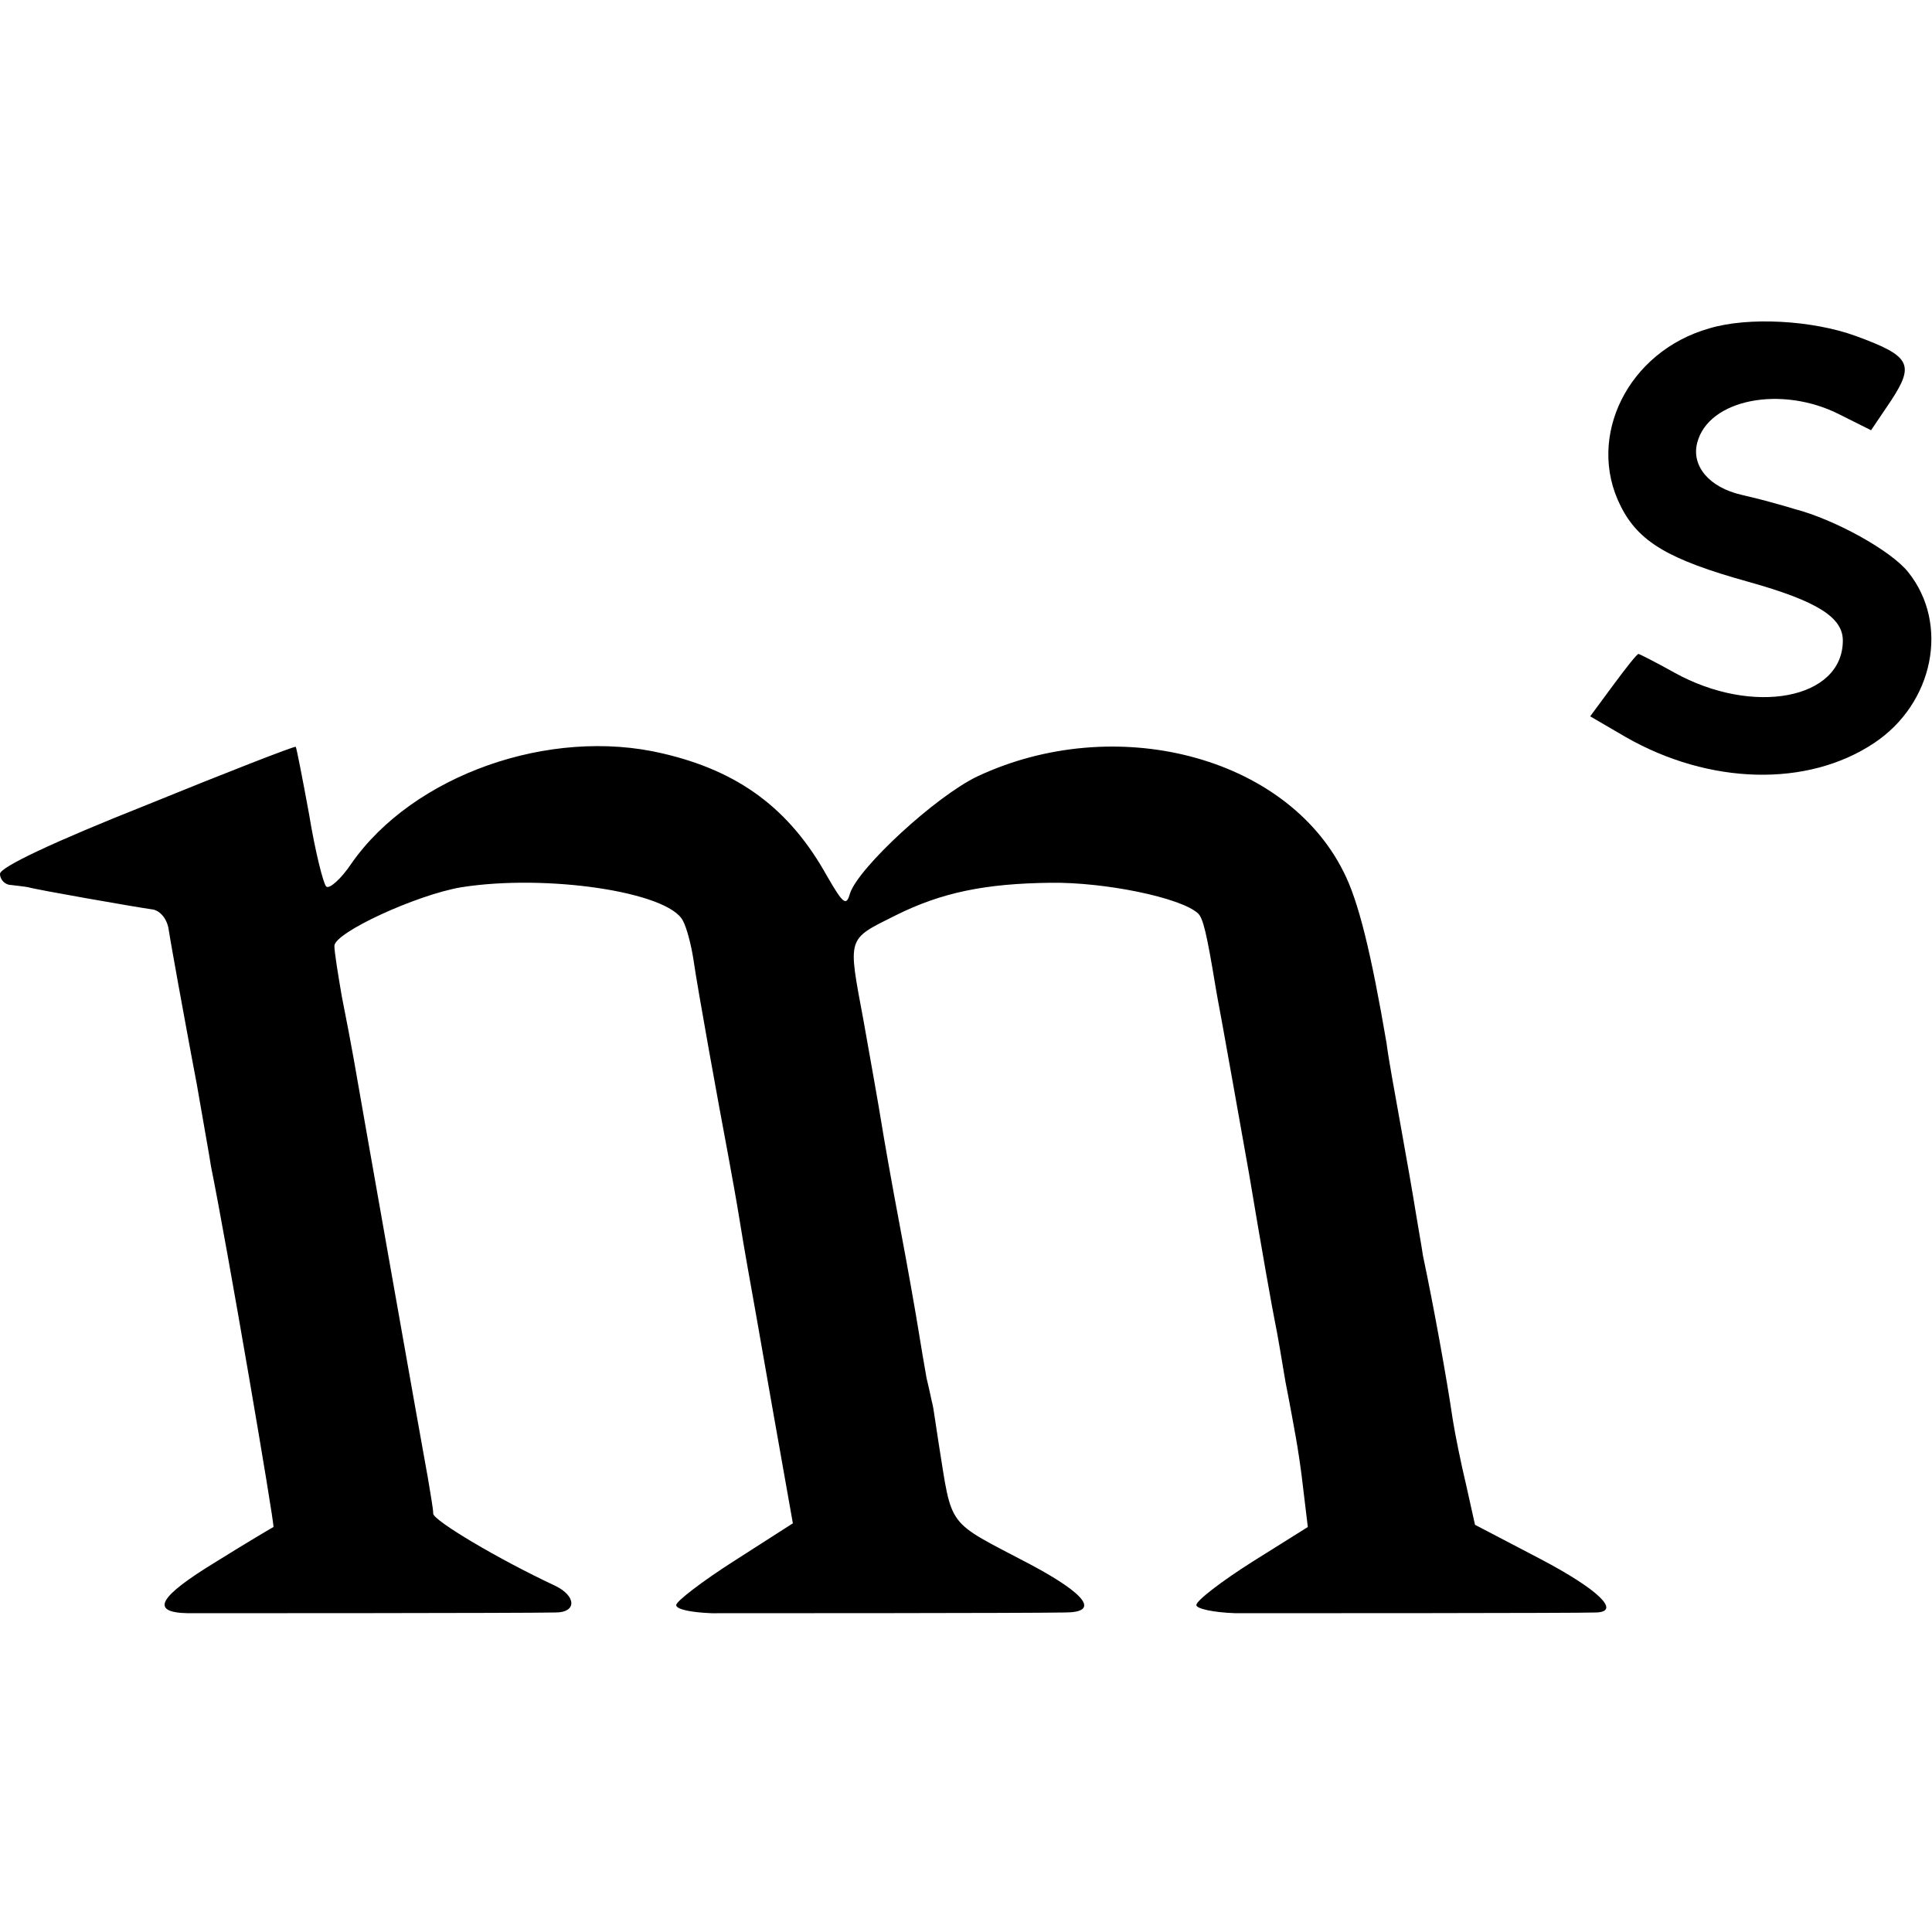
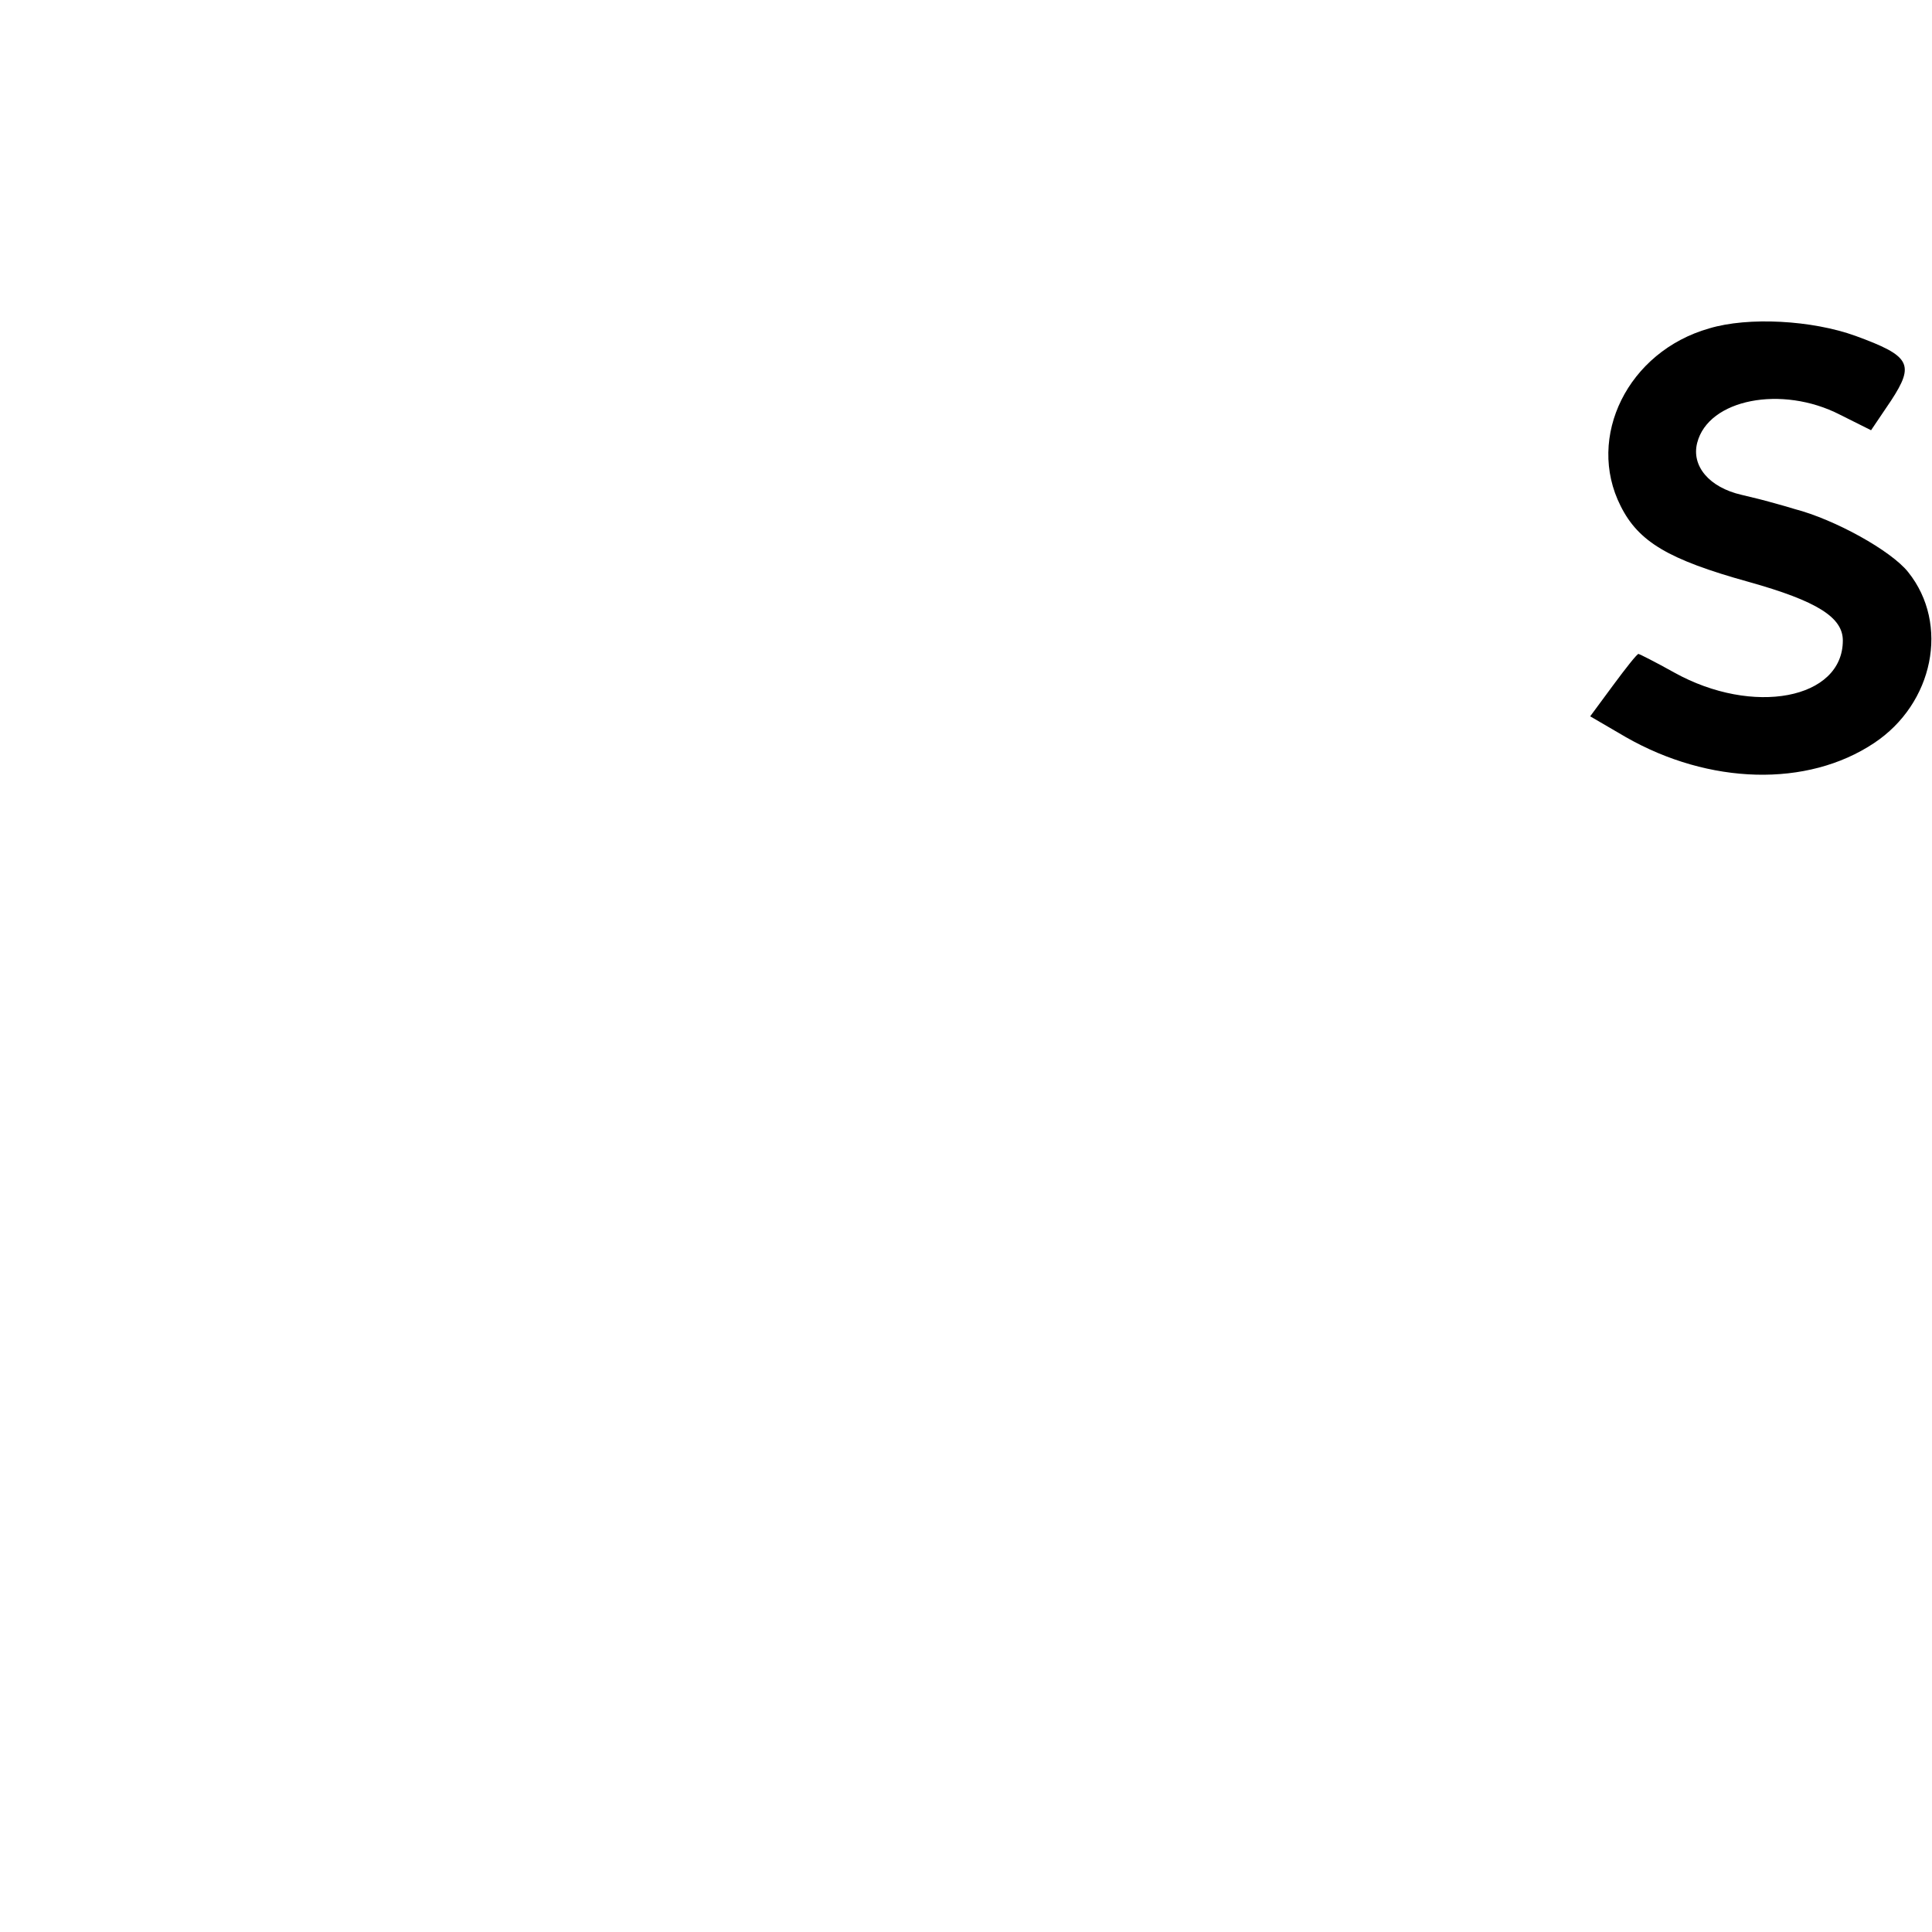
<svg xmlns="http://www.w3.org/2000/svg" version="1.0" width="260pt" height="260pt" viewBox="0 0 260 260" preserveAspectRatio="xMidYMid meet">
  <g transform="translate(0,260) scale(0.1,-0.1)" fill="#000000" stroke="none">
    <path d="M2300 2158 c-109 -31 -166 -146 -119 -239 24 -48 64 -72 172 -102 93 -26 127 -48 127 -79 0 -79 -121 -102 -227 -43 -25 14 -47 25 -48 25 -2 0 -17 -19 -34 -42 l-31 -42 48 -28 c112 -64 244 -68 334 -8 80 53 102 160 46 230 -23 29 -99 71 -153 85 -16 5 -32 9 -35 10 -3 1 -19 5 -36 9 -44 10 -68 39 -60 70 15 59 114 78 192 38 l42 -21 27 40 c32 49 26 60 -48 87 -58 21 -144 26 -197 10z" />
-     <path d="M198 1517 c-126 -50 -198 -84 -198 -93 0 -8 7 -15 15 -15 8 -1 18 -2 23 -3 9 -3 146 -27 168 -30 10 -2 19 -13 21 -27 2 -13 8 -46 13 -74 5 -27 16 -88 25 -135 8 -47 17 -96 19 -110 21 -103 86 -483 84 -485 -2 -1 -36 -21 -76 -46 -79 -48 -91 -69 -39 -70 32 0 452 0 495 1 28 0 28 22 -1 36 -77 36 -164 88 -164 97 0 7 -4 28 -7 47 -8 43 -93 524 -100 565 -3 17 -10 54 -16 84 -5 29 -10 60 -10 68 0 18 111 69 171 79 114 18 278 -6 298 -45 5 -9 11 -32 14 -51 6 -42 34 -196 47 -265 5 -27 12 -66 15 -85 3 -19 8 -48 11 -65 3 -16 18 -101 33 -187 l28 -158 -78 -50 c-44 -28 -79 -55 -79 -60 0 -6 21 -10 48 -11 49 0 426 0 475 1 47 0 30 24 -47 65 -114 60 -104 46 -123 164 -4 25 -7 48 -8 51 -1 3 -4 19 -8 35 -3 17 -8 46 -11 65 -3 19 -14 82 -25 140 -11 58 -22 121 -25 140 -3 19 -14 81 -24 137 -21 113 -23 108 43 141 62 31 121 43 209 44 73 1 175 -20 198 -41 7 -6 12 -27 24 -100 3 -18 8 -43 10 -55 2 -11 18 -100 35 -196 16 -96 32 -186 35 -200 3 -14 9 -50 14 -80 6 -30 12 -64 14 -75 2 -11 7 -42 10 -70 l6 -50 -75 -47 c-41 -26 -75 -52 -75 -58 0 -5 23 -10 53 -11 60 0 466 0 485 1 34 1 3 31 -75 72 l-88 46 -12 54 c-7 29 -15 69 -18 88 -8 55 -26 154 -40 220 -2 14 -7 41 -10 60 -3 19 -12 71 -20 115 -8 44 -17 94 -19 111 -21 123 -38 192 -58 231 -78 156 -308 215 -493 128 -56 -27 -159 -122 -171 -157 -5 -18 -9 -15 -31 23 -50 90 -118 141 -221 165 -152 36 -336 -29 -419 -148 -14 -21 -30 -35 -34 -31 -4 4 -15 48 -23 97 -9 49 -17 90 -18 91 -2 1 -92 -34 -200 -78z" />
  </g>
</svg>